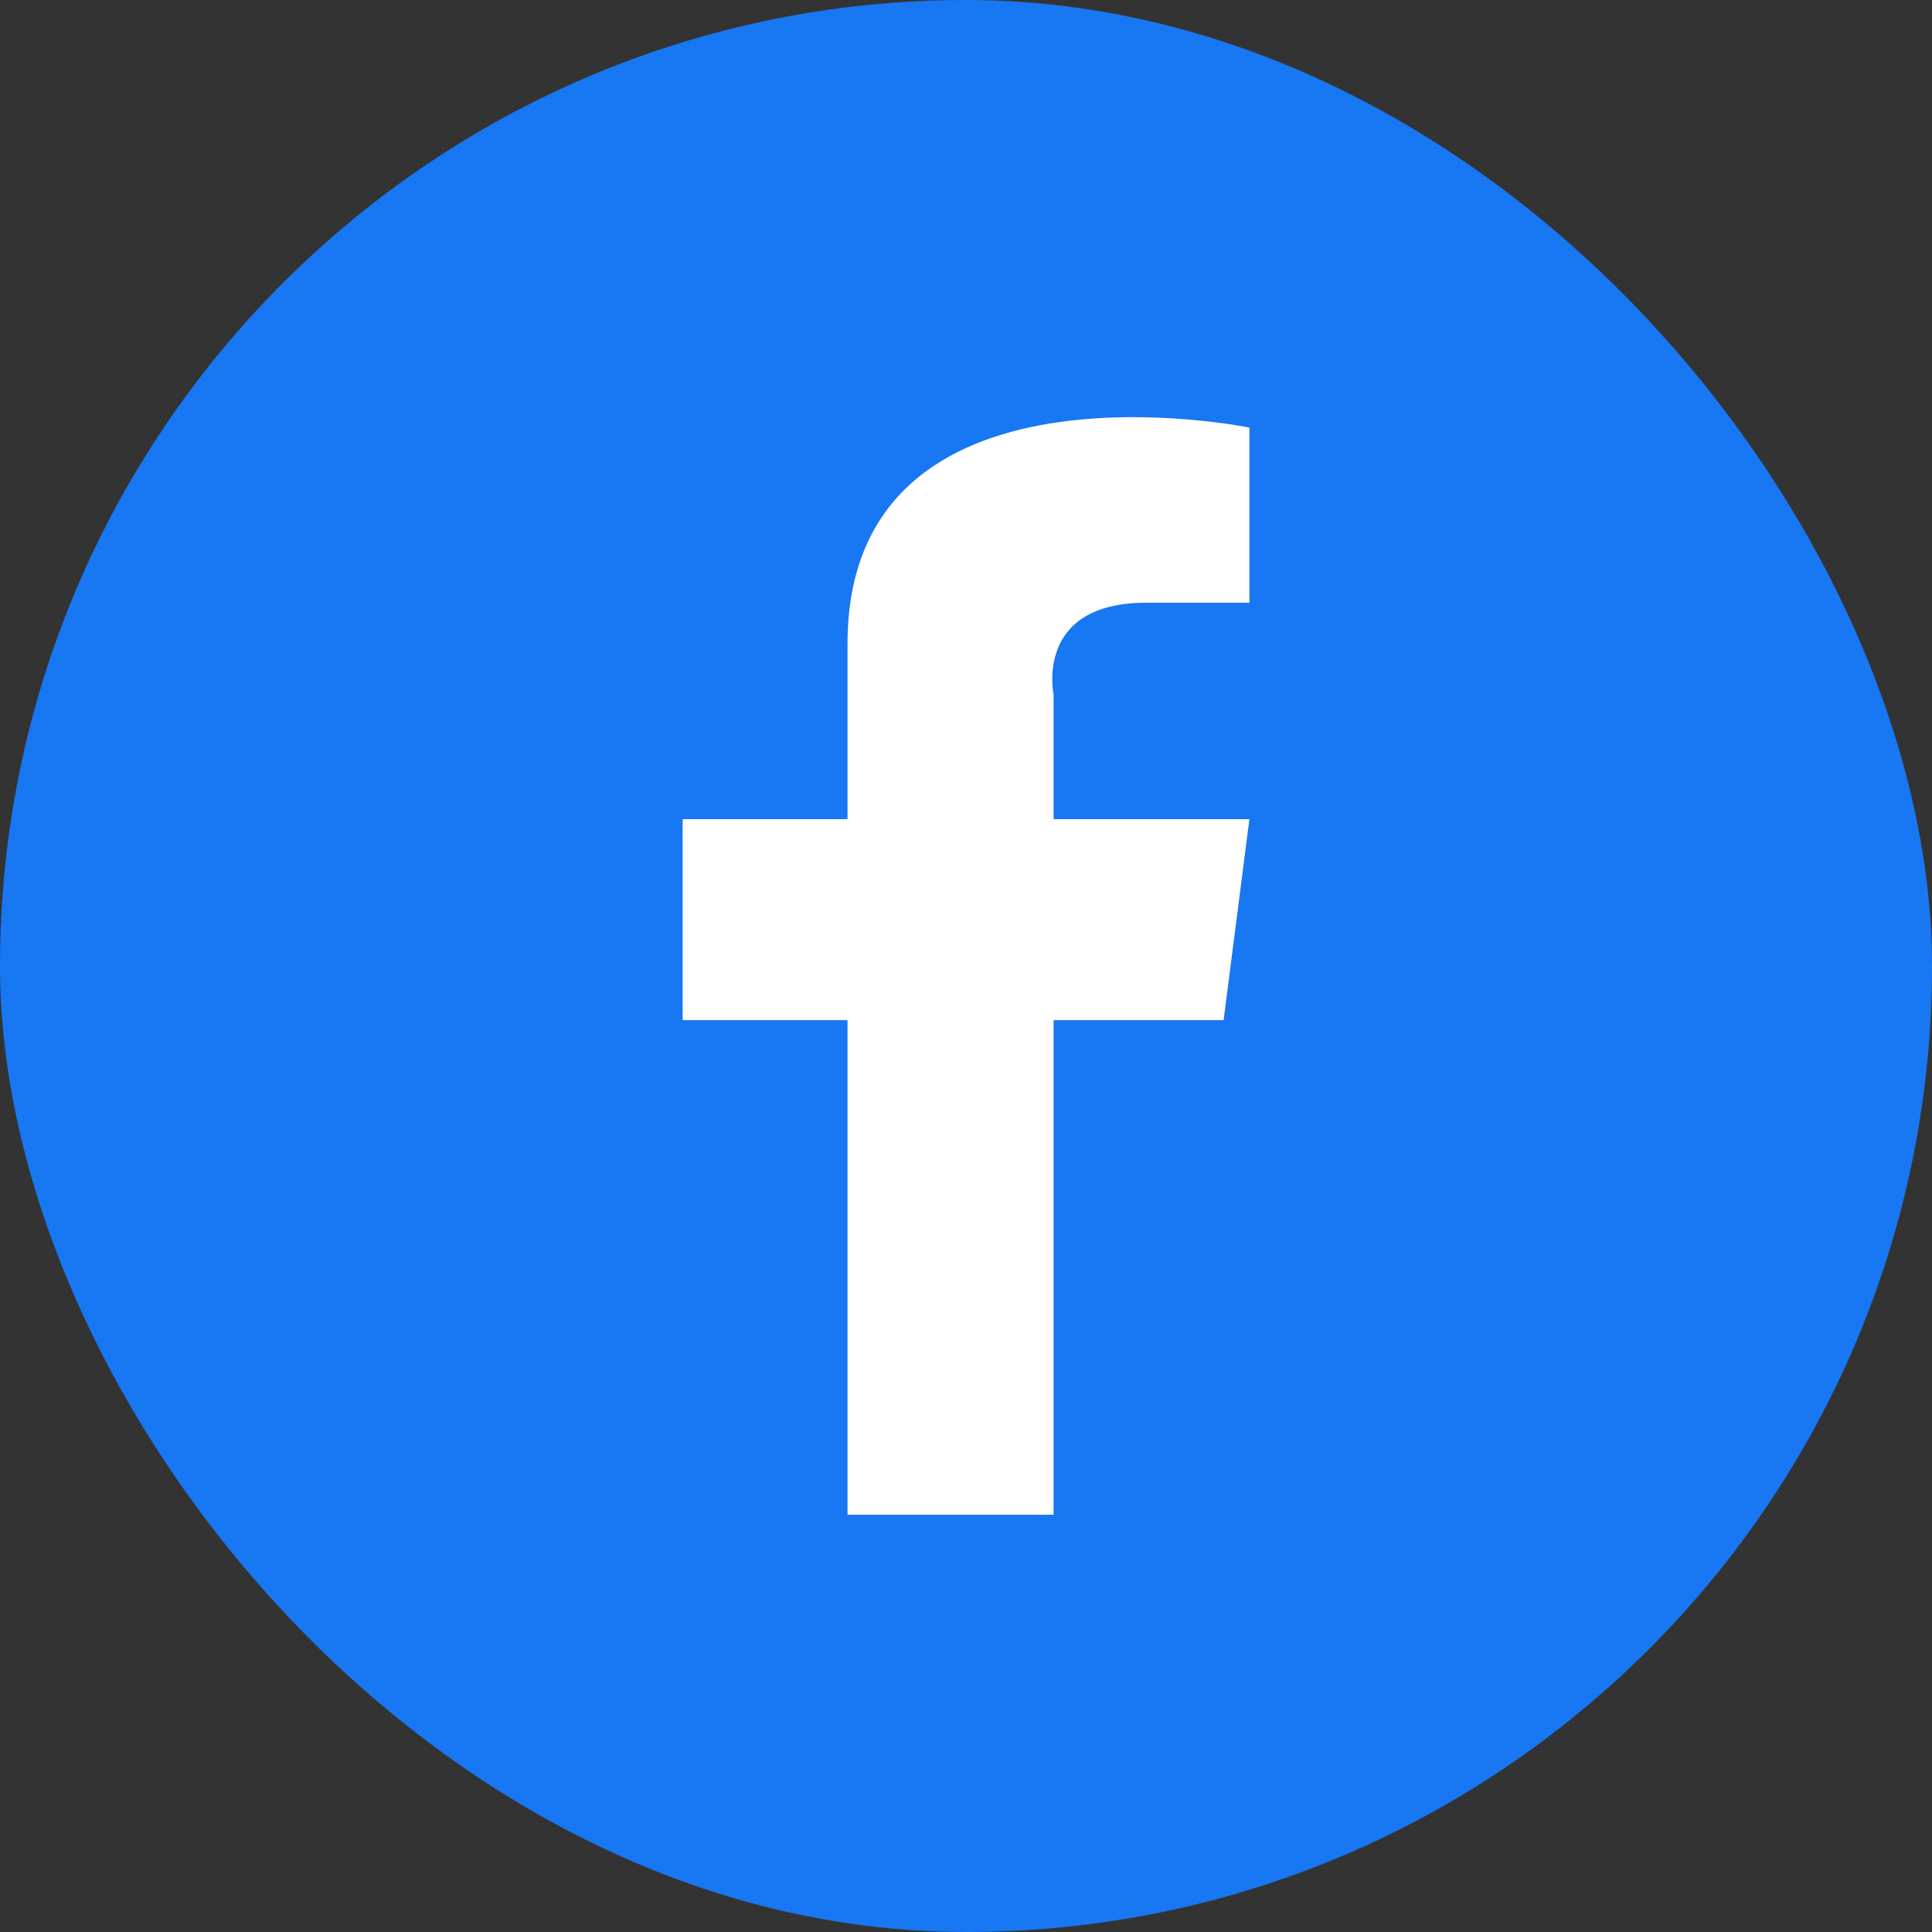
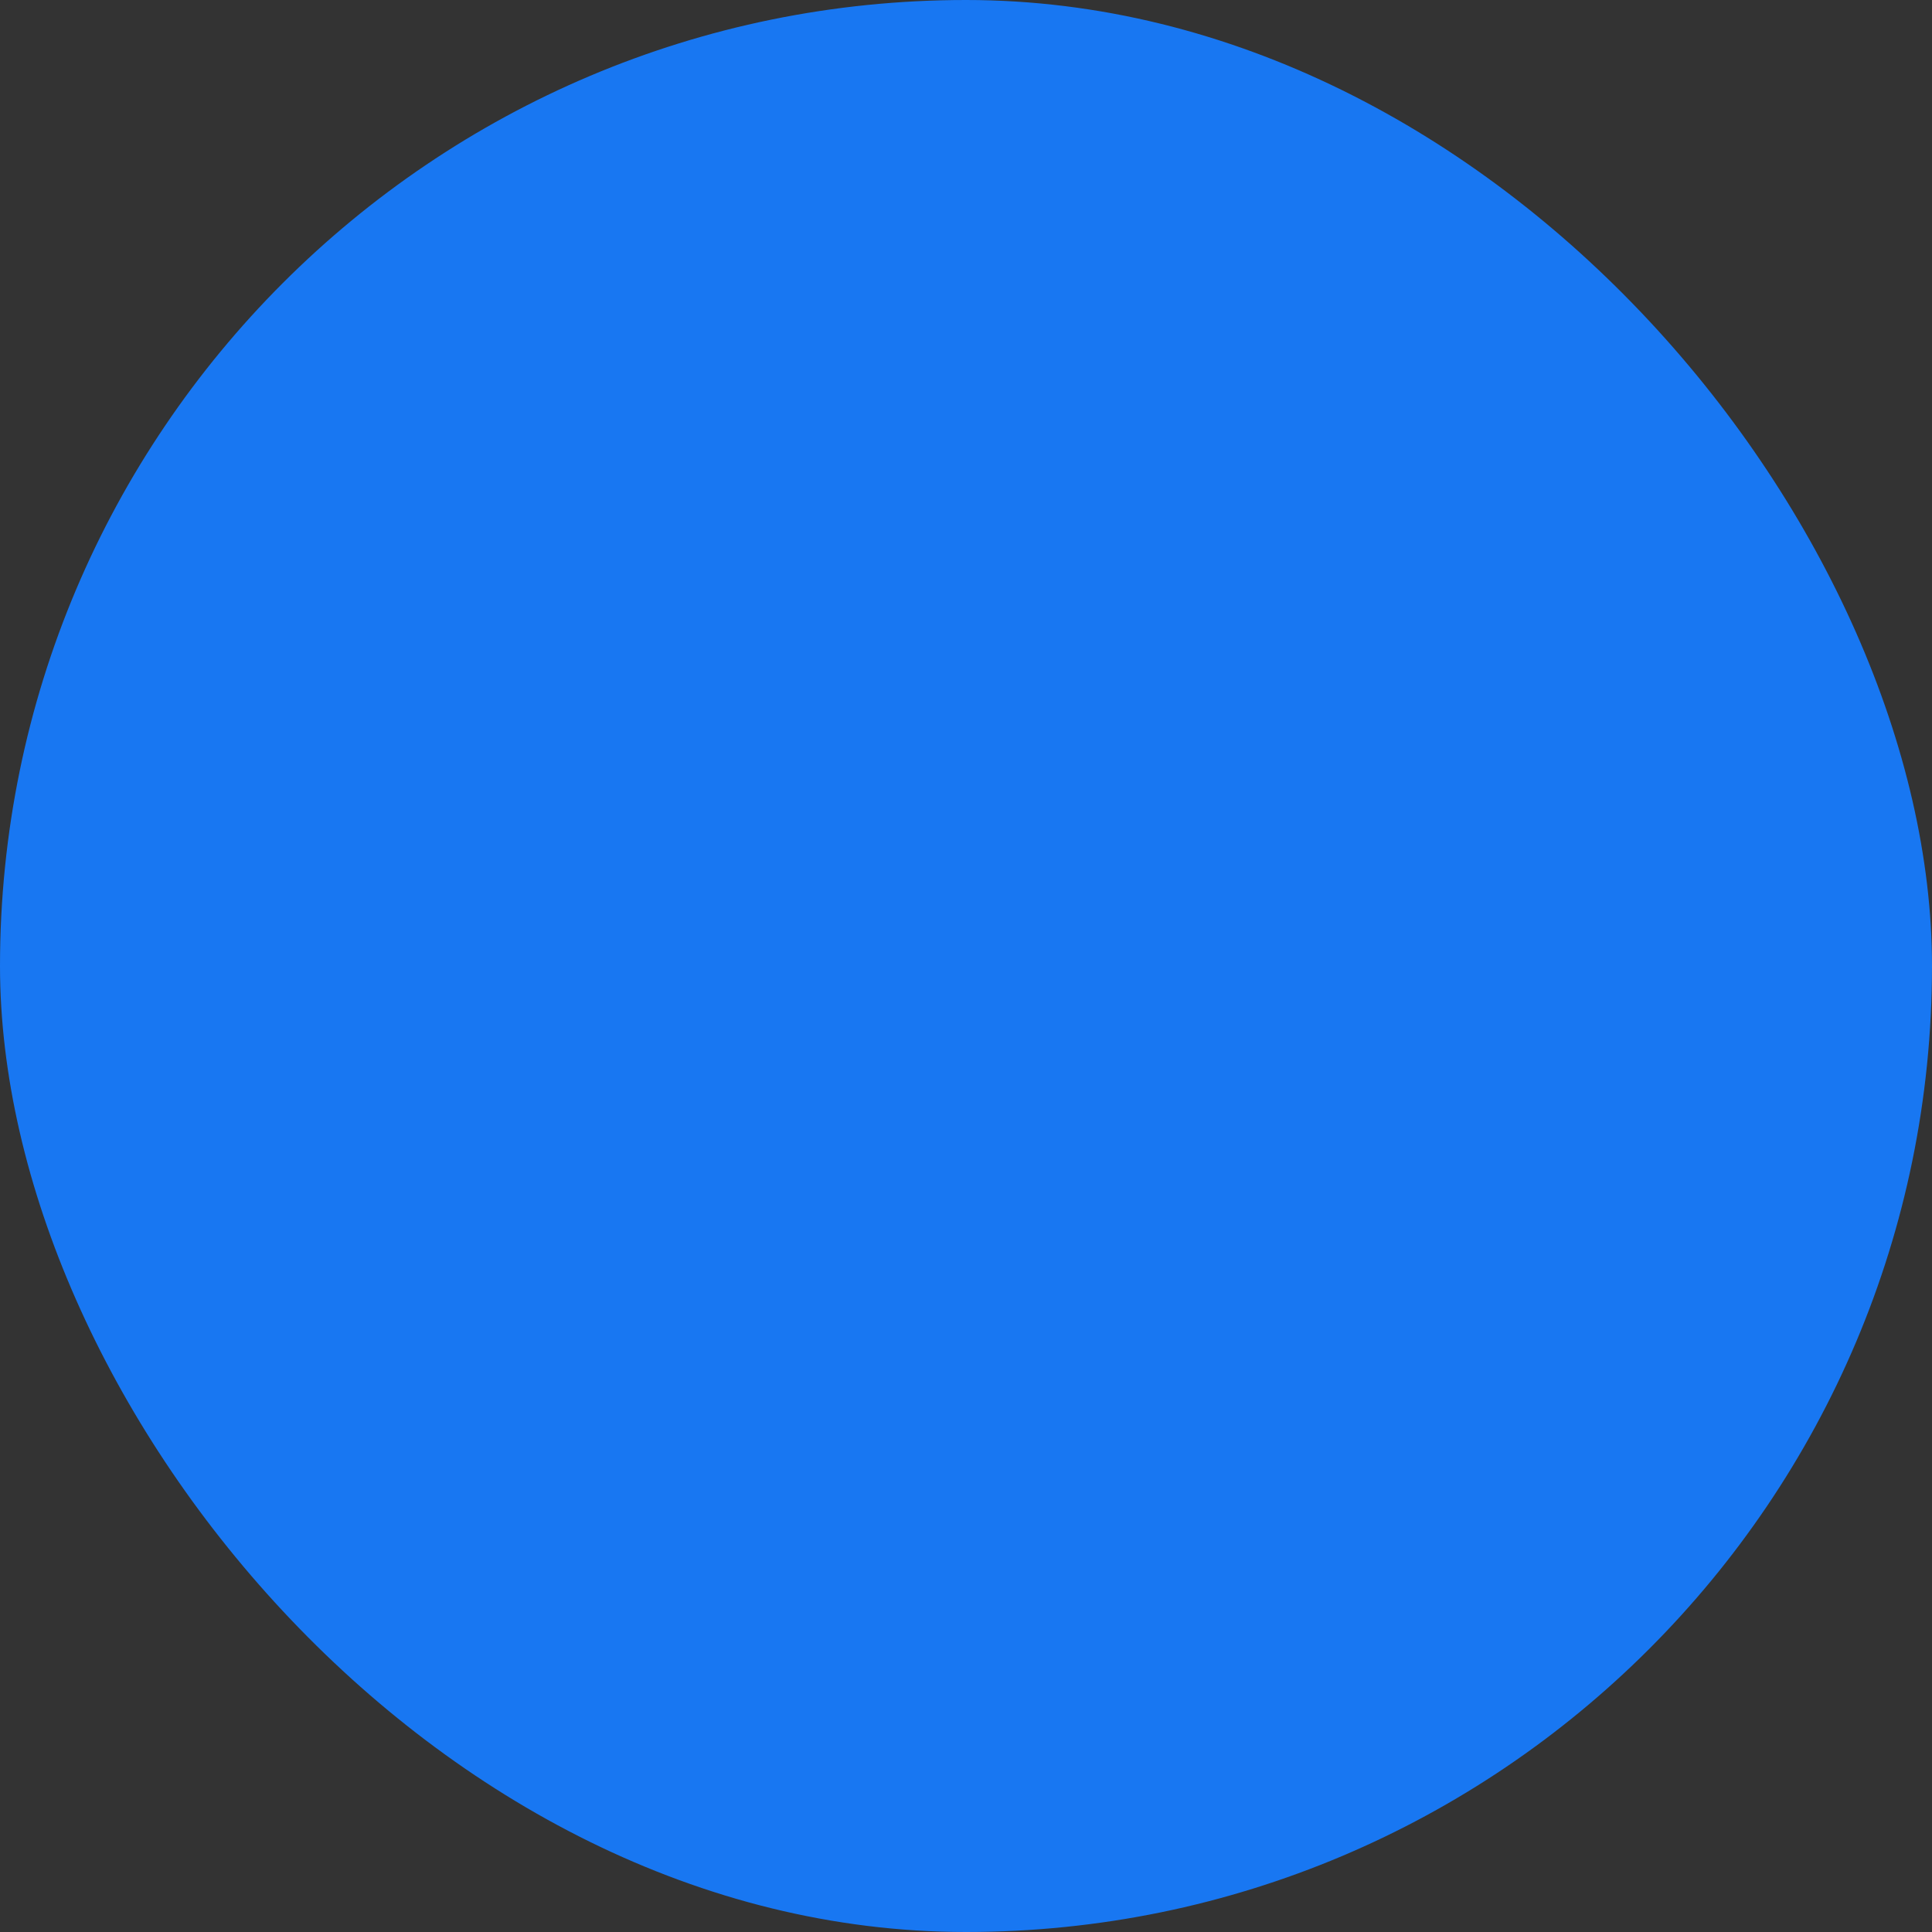
<svg xmlns="http://www.w3.org/2000/svg" width="36" height="36" viewBox="0 0 36 36" fill="none">
  <rect x="0" y="0" width="36" height="36" fill="#333333" stroke="none" />
  <rect width="36" height="36" rx="18" fill="#1877F2" />
-   <path d="M19.632 12.961V15.264H23.281L22.8 19.009H19.632V28.225H15.792V19.009H12.72V15.264H15.792V12C15.792 6.433 23.281 7.967 23.281 7.967V11.231H21.362C19.251 11.231 19.635 12.958 19.635 12.958L19.632 12.961Z" fill="white" />
</svg>